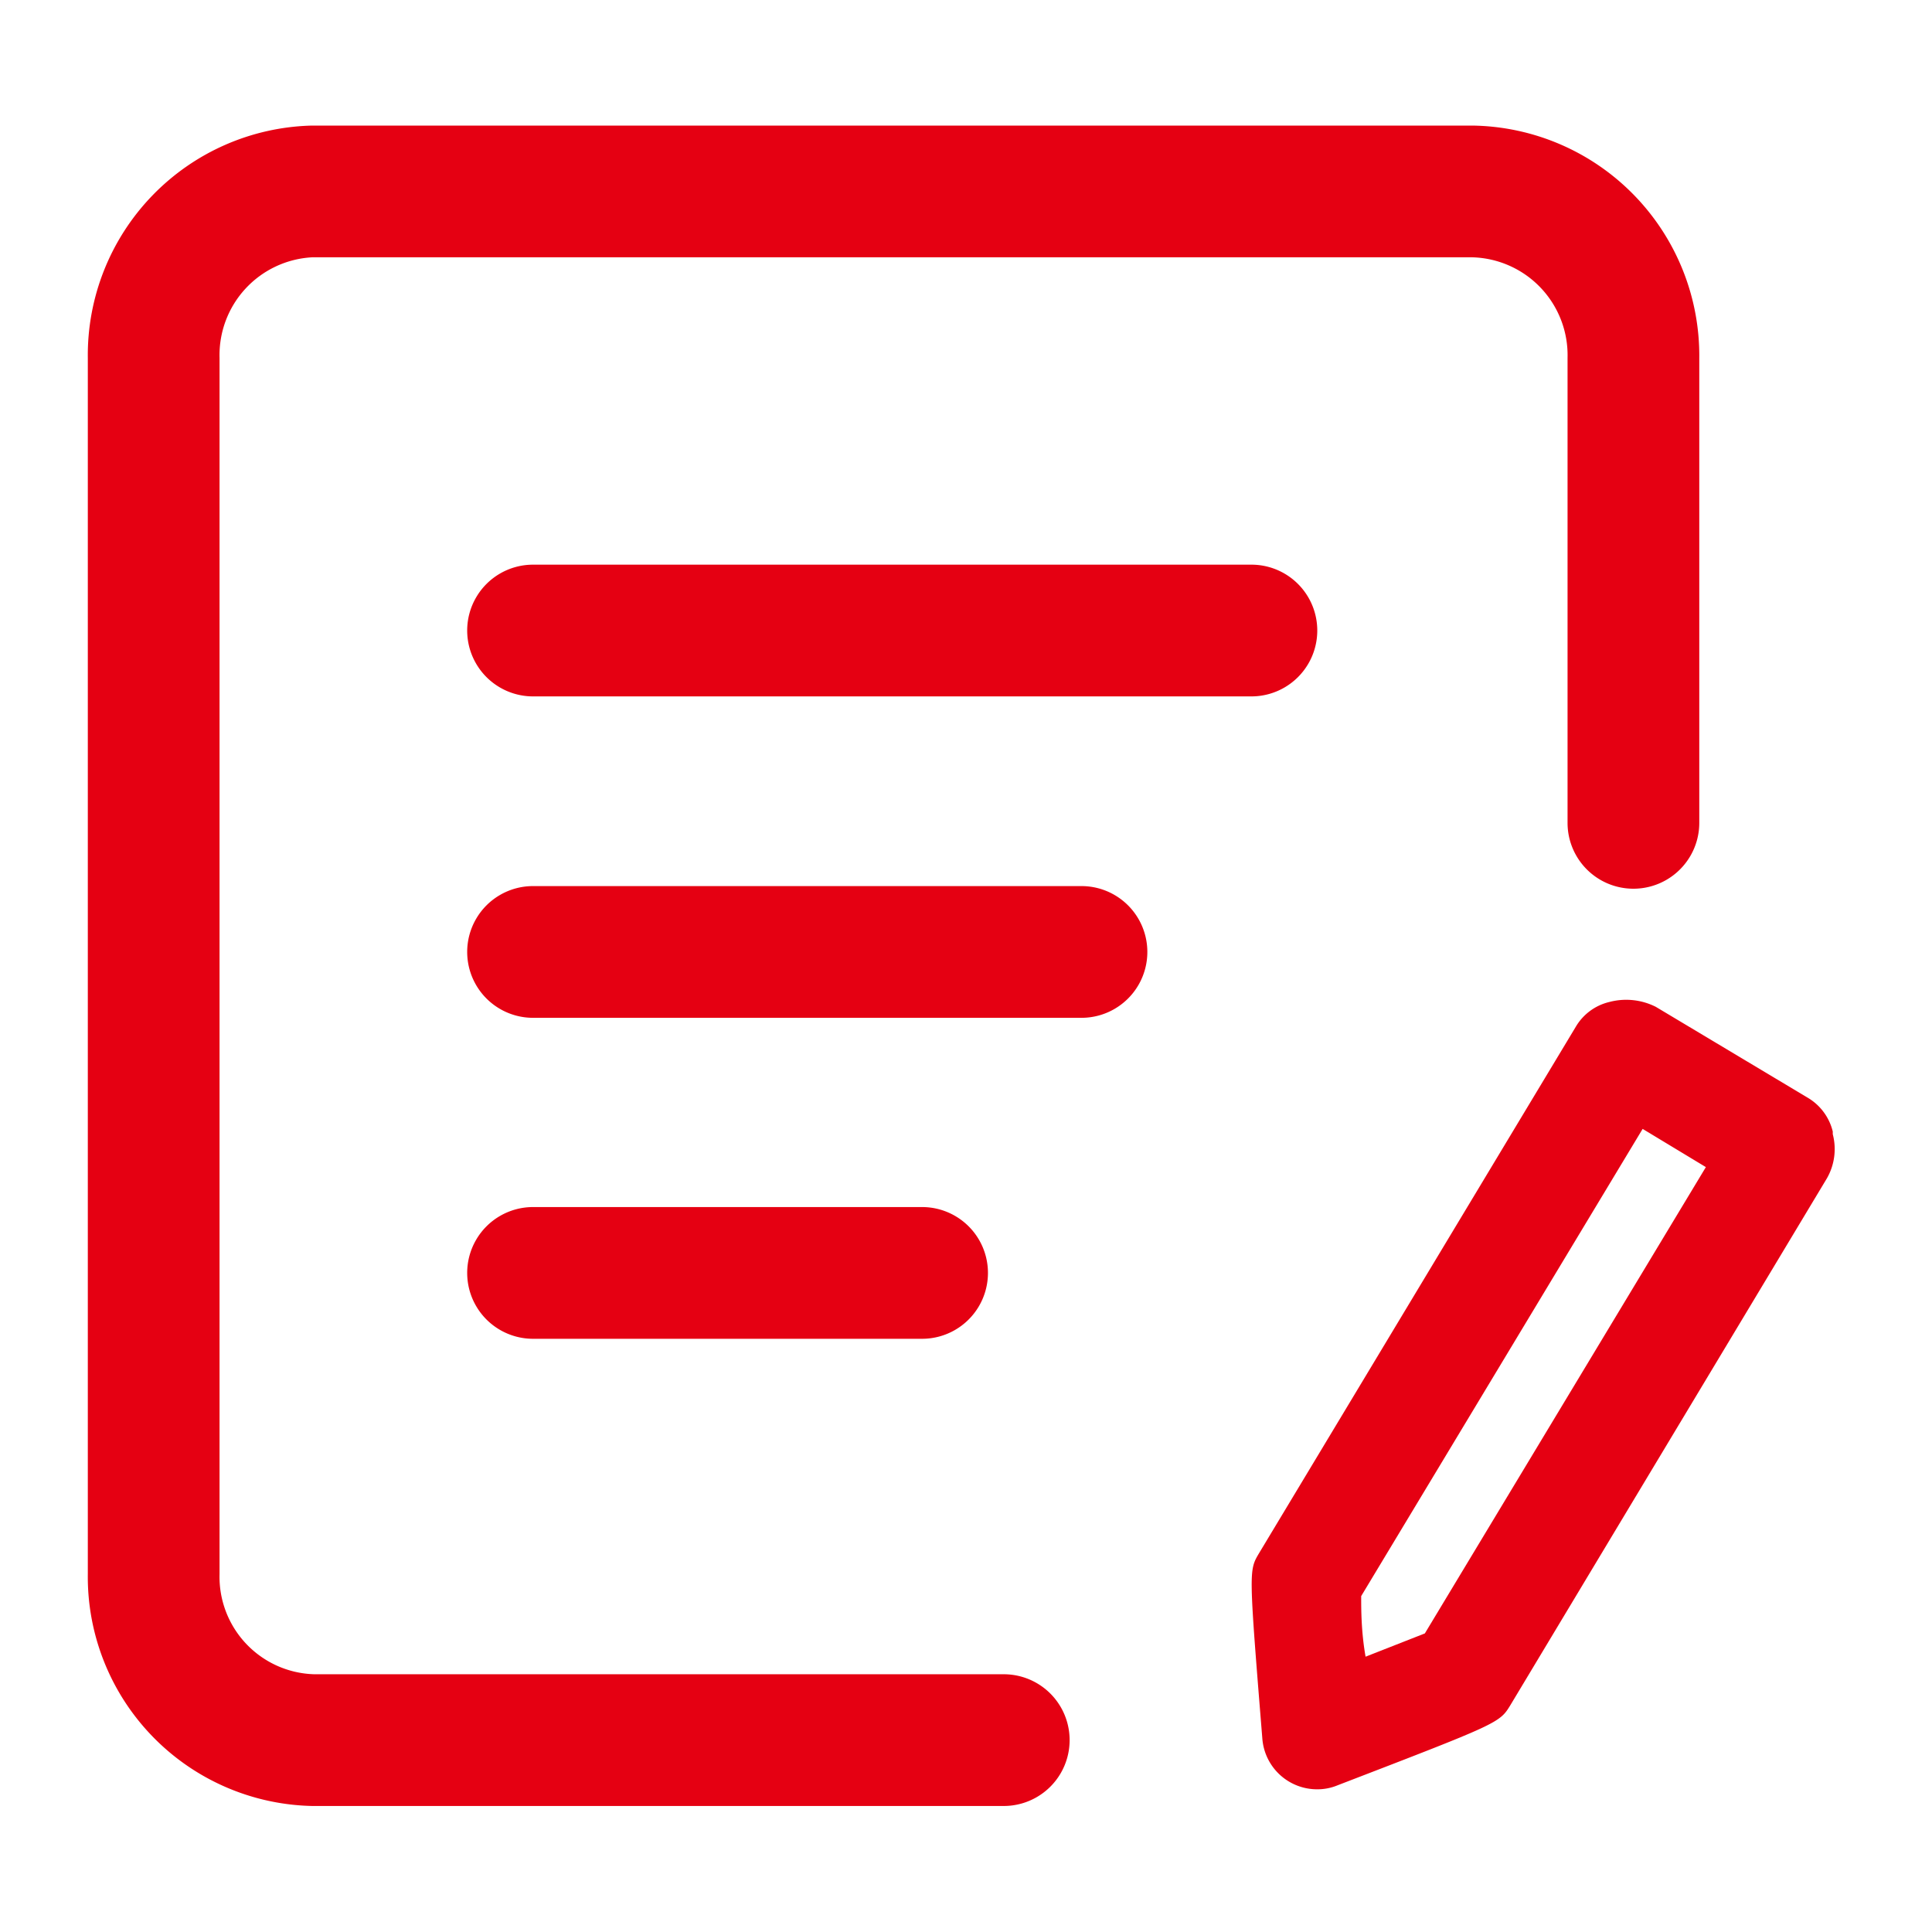
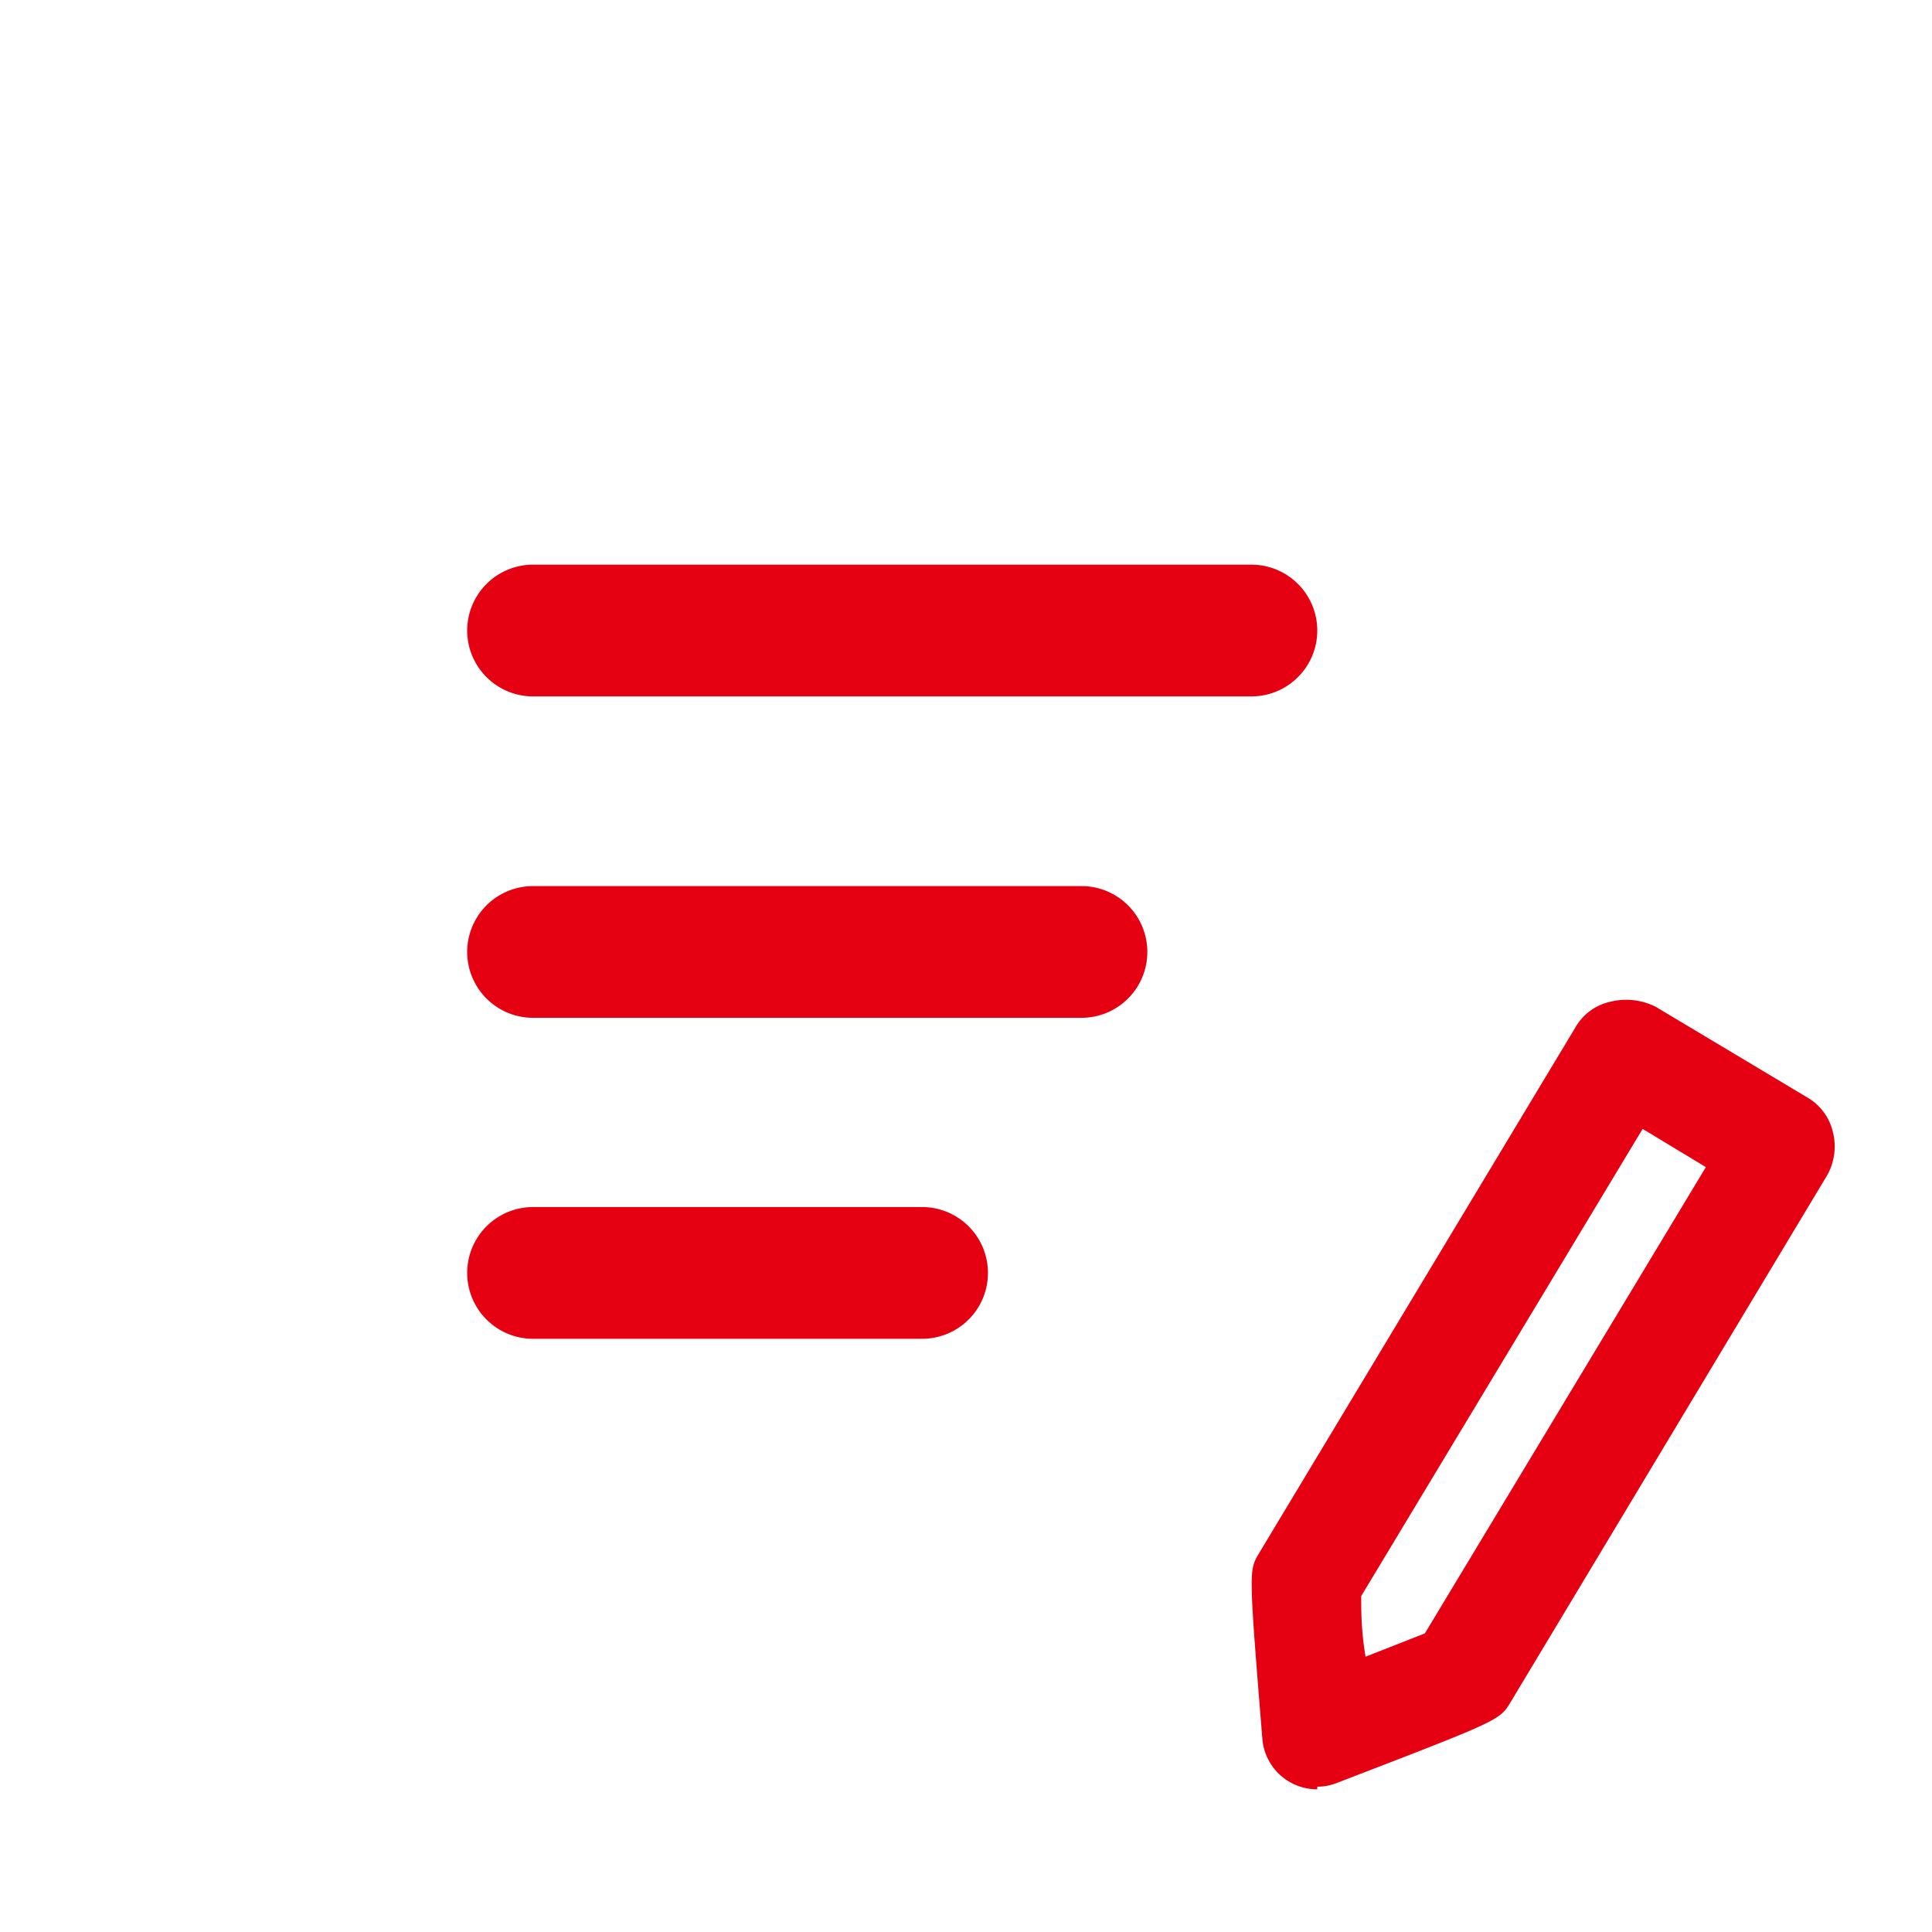
<svg xmlns="http://www.w3.org/2000/svg" t="1698392901399" class="icon" viewBox="0 0 1024 1024" version="1.1" p-id="5986" width="200" height="200">
-   <path d="M532.015 957.207H165.469A121.484 121.484 0 0 1 46.545 834.327V189.673a121.716 121.716 0 0 1 118.924-123.113h614.865a121.949 121.949 0 0 1 120.32 123.113v246.458a34.909 34.909 0 0 1-69.818 0V189.673a51.898 51.898 0 0 0-50.502-53.295H165.469A51.898 51.898 0 0 0 116.364 189.673v644.655a51.665 51.665 0 0 0 50.269 53.062h365.382a34.909 34.909 0 0 1 0 69.818z" p-id="5987" fill="#e50012" />
-   <path d="M698.182 948.364a29.091 29.091 0 0 1-29.091-26.531c-7.215-89.367-7.215-89.367-1.862-98.444l168.029-279.273a28.16 28.16 0 0 1 17.687-13.033 34.909 34.909 0 0 1 24.669 2.56L958.138 581.818a28.625 28.625 0 0 1 13.265 17.92v1.396a31.185 31.185 0 0 1-3.025 23.273l-167.796 279.273c-5.818 9.542-5.818 9.542-91.695 42.589a27.695 27.695 0 0 1-10.705 2.095z m23.273-102.4c0 7.215 0 18.851 2.327 32.116l31.418-12.335 148.945-247.156-33.513-20.247zM663.273 369.105H282.531a34.909 34.909 0 0 1 0-69.818H663.273a34.909 34.909 0 0 1 0 69.818zM573.207 539.462H282.531a34.909 34.909 0 0 1 0-69.818h290.676a34.909 34.909 0 1 1 0 69.818zM488.727 709.585h-206.196a34.909 34.909 0 1 1 0-69.818H488.727a34.909 34.909 0 0 1 0 69.818z" p-id="5988" fill="#e50012" />
+   <path d="M698.182 948.364a29.091 29.091 0 0 1-29.091-26.531c-7.215-89.367-7.215-89.367-1.862-98.444l168.029-279.273a28.16 28.16 0 0 1 17.687-13.033 34.909 34.909 0 0 1 24.669 2.56L958.138 581.818a28.625 28.625 0 0 1 13.265 17.92a31.185 31.185 0 0 1-3.025 23.273l-167.796 279.273c-5.818 9.542-5.818 9.542-91.695 42.589a27.695 27.695 0 0 1-10.705 2.095z m23.273-102.4c0 7.215 0 18.851 2.327 32.116l31.418-12.335 148.945-247.156-33.513-20.247zM663.273 369.105H282.531a34.909 34.909 0 0 1 0-69.818H663.273a34.909 34.909 0 0 1 0 69.818zM573.207 539.462H282.531a34.909 34.909 0 0 1 0-69.818h290.676a34.909 34.909 0 1 1 0 69.818zM488.727 709.585h-206.196a34.909 34.909 0 1 1 0-69.818H488.727a34.909 34.909 0 0 1 0 69.818z" p-id="5988" fill="#e50012" />
</svg>